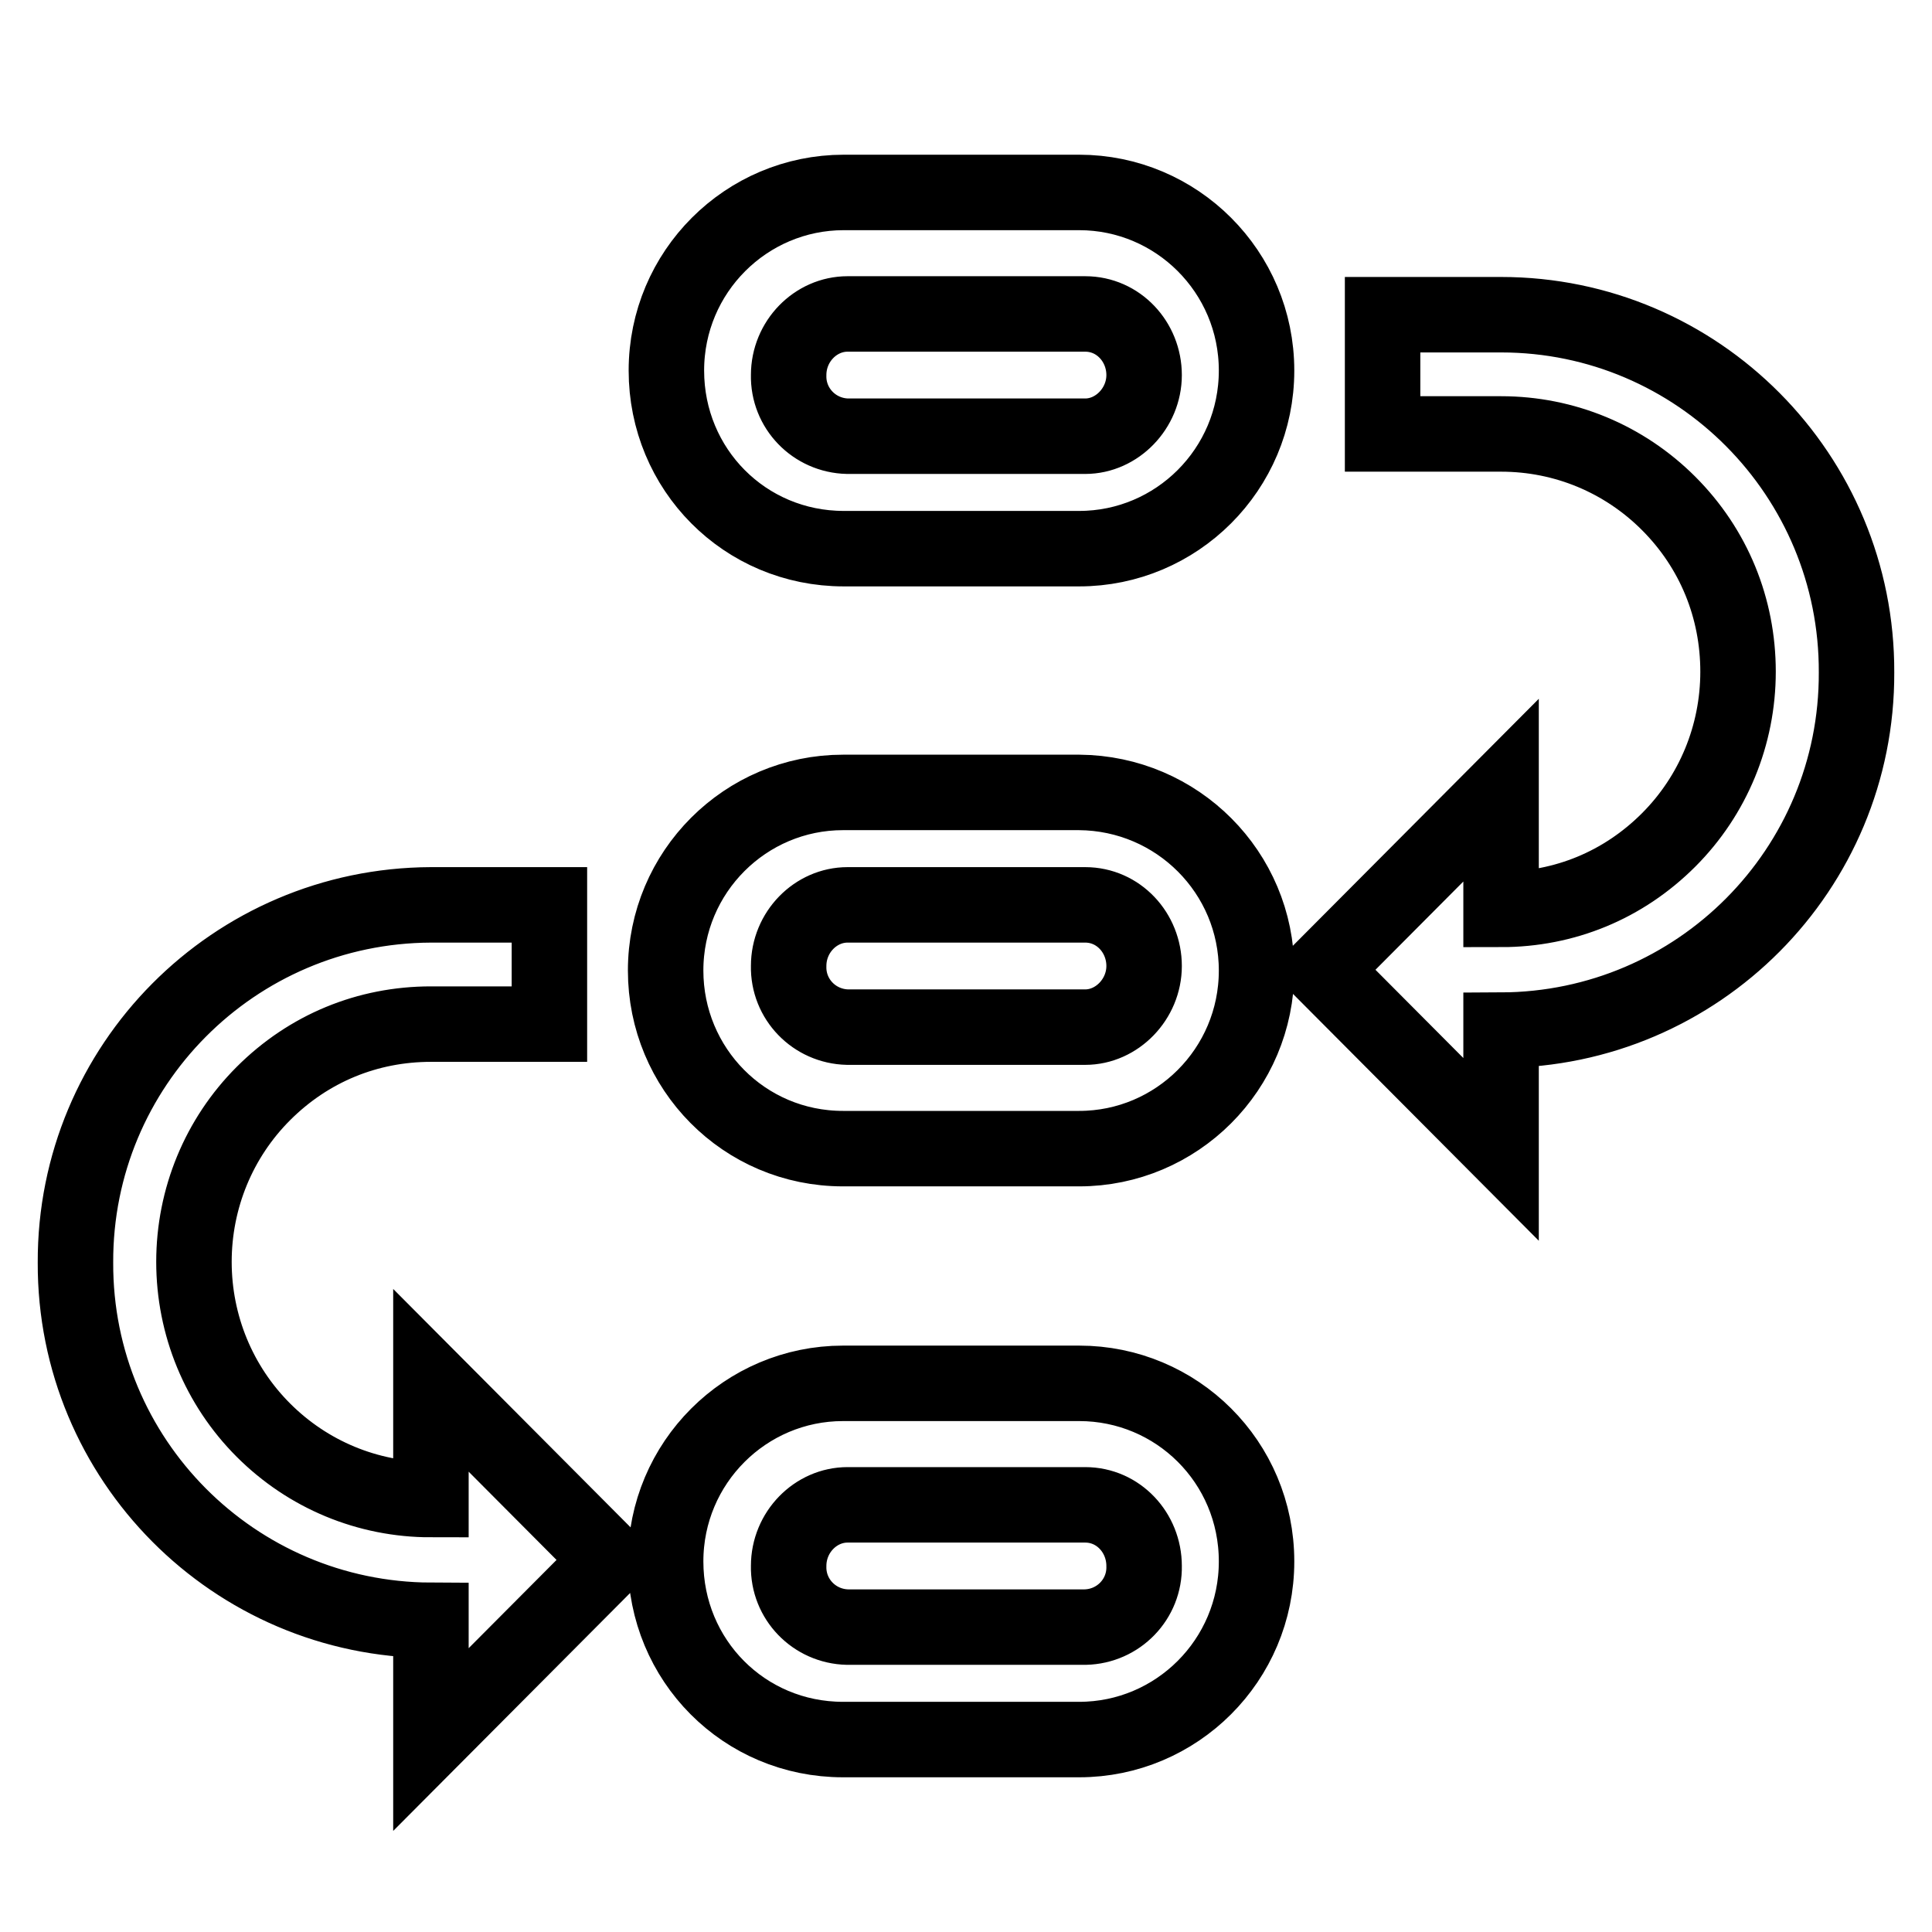
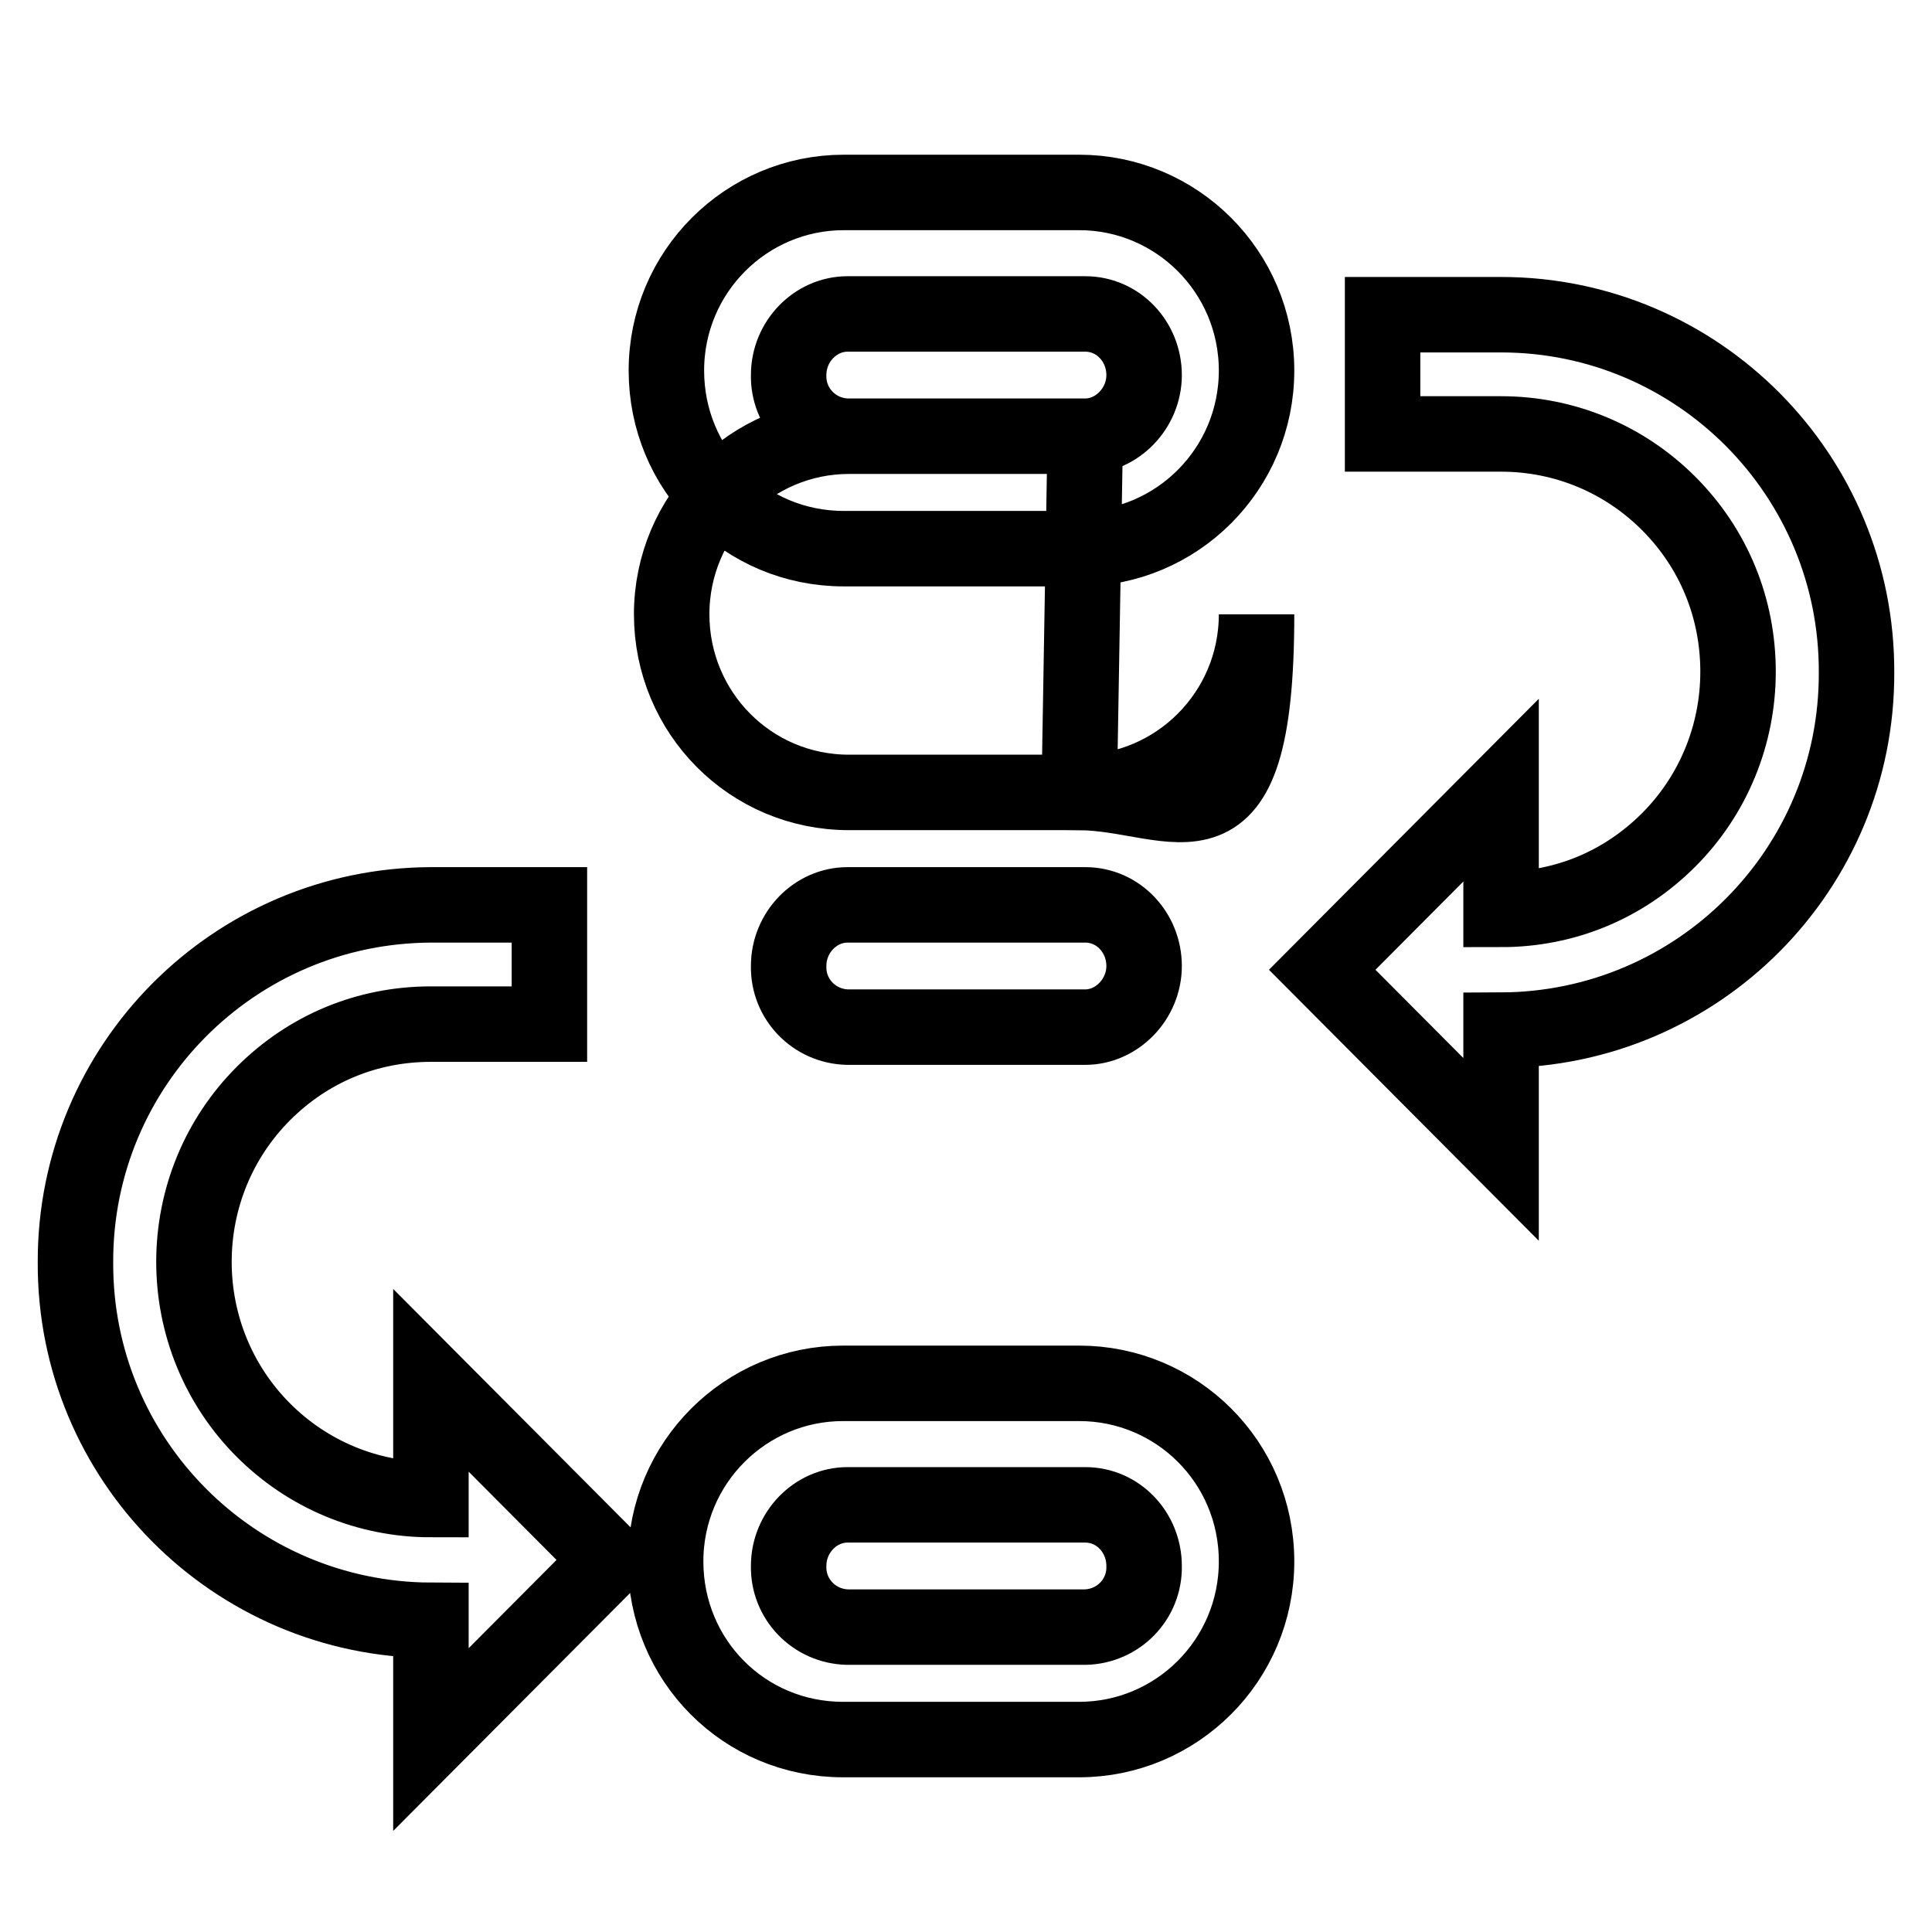
<svg xmlns="http://www.w3.org/2000/svg" version="1.1" x="0px" y="0px" viewBox="0 0 256 256" enable-background="new 0 0 256 256" xml:space="preserve">
  <g>
-     <path stroke-width="10" fill-opacity="0" stroke="#000000" d="M143,25.5h-31.2c-12.9,0-23.5,10.5-23.5,23.6s10.4,23.6,23.5,23.6H143c12.9,0,23.5-10.5,23.5-23.6 S155.9,25.5,143,25.5z M143.8,57.8h-31.5c-4.4-0.1-7.9-3.7-7.8-8.1c0-4.5,3.6-8.1,7.8-8.1h31.5c4.4,0,7.8,3.7,7.8,8.1 C151.6,54.1,148,57.8,143.8,57.8z M143,105h-31.3c-12.9,0-23.5,10.5-23.5,23.6c0,13,10.4,23.6,23.5,23.6H143 c12.9,0,23.5-10.5,23.5-23.6C166.5,115.6,156,105.1,143,105L143,105z M143.8,136.1h-31.5c-4.4-0.1-7.9-3.7-7.8-8.1 c0-4.5,3.6-8.1,7.8-8.1h31.5c4.4,0,7.8,3.7,7.8,8.1C151.6,132.4,148,136.1,143.8,136.1z M143,183.3h-31.3 c-12.9,0-23.5,10.5-23.5,23.6c0,13.1,10.4,23.6,23.5,23.6H143c12.9,0,23.5-10.5,23.5-23.6C166.5,193.7,155.9,183.3,143,183.3 L143,183.3z M143.8,215.6h-31.5c-4.4-0.1-7.9-3.7-7.8-8.1c0-4.5,3.6-8.1,7.8-8.1h31.5c4.4,0,7.8,3.7,7.8,8.1 C151.7,211.9,148.2,215.5,143.8,215.6z M57.1,198.7c-8.4,0-16.3-3.3-22.2-9.2c-5.9-5.9-9.2-13.9-9.2-22.3c0-8.4,3.3-16.4,9.2-22.3 c6-6,13.8-9.2,22.2-9.2h15.7v-15.8H57.1C31,120,9.9,141.2,10,167.3v0c-0.1,26.1,21,47.3,47.1,47.4v15.8l23.7-23.8l-23.7-23.8V198.7 z M198.9,41.7h-15.7v15.8h15.7c8.4,0,16.3,3.3,22.2,9.2c6,6,9.2,13.9,9.2,22.3c0,8.4-3.3,16.4-9.2,22.3c-6,6-13.8,9.2-22.2,9.2 v-15.8l-23.7,23.8l23.7,23.8v-15.8c26.1-0.1,47.2-21.3,47.1-47.4C246.1,63,225,41.7,198.9,41.7L198.9,41.7z" />
+     <path stroke-width="10" fill-opacity="0" stroke="#000000" d="M143,25.5h-31.2c-12.9,0-23.5,10.5-23.5,23.6s10.4,23.6,23.5,23.6H143c12.9,0,23.5-10.5,23.5-23.6 S155.9,25.5,143,25.5z M143.8,57.8h-31.5c-4.4-0.1-7.9-3.7-7.8-8.1c0-4.5,3.6-8.1,7.8-8.1h31.5c4.4,0,7.8,3.7,7.8,8.1 C151.6,54.1,148,57.8,143.8,57.8z h-31.3c-12.9,0-23.5,10.5-23.5,23.6c0,13,10.4,23.6,23.5,23.6H143 c12.9,0,23.5-10.5,23.5-23.6C166.5,115.6,156,105.1,143,105L143,105z M143.8,136.1h-31.5c-4.4-0.1-7.9-3.7-7.8-8.1 c0-4.5,3.6-8.1,7.8-8.1h31.5c4.4,0,7.8,3.7,7.8,8.1C151.6,132.4,148,136.1,143.8,136.1z M143,183.3h-31.3 c-12.9,0-23.5,10.5-23.5,23.6c0,13.1,10.4,23.6,23.5,23.6H143c12.9,0,23.5-10.5,23.5-23.6C166.5,193.7,155.9,183.3,143,183.3 L143,183.3z M143.8,215.6h-31.5c-4.4-0.1-7.9-3.7-7.8-8.1c0-4.5,3.6-8.1,7.8-8.1h31.5c4.4,0,7.8,3.7,7.8,8.1 C151.7,211.9,148.2,215.5,143.8,215.6z M57.1,198.7c-8.4,0-16.3-3.3-22.2-9.2c-5.9-5.9-9.2-13.9-9.2-22.3c0-8.4,3.3-16.4,9.2-22.3 c6-6,13.8-9.2,22.2-9.2h15.7v-15.8H57.1C31,120,9.9,141.2,10,167.3v0c-0.1,26.1,21,47.3,47.1,47.4v15.8l23.7-23.8l-23.7-23.8V198.7 z M198.9,41.7h-15.7v15.8h15.7c8.4,0,16.3,3.3,22.2,9.2c6,6,9.2,13.9,9.2,22.3c0,8.4-3.3,16.4-9.2,22.3c-6,6-13.8,9.2-22.2,9.2 v-15.8l-23.7,23.8l23.7,23.8v-15.8c26.1-0.1,47.2-21.3,47.1-47.4C246.1,63,225,41.7,198.9,41.7L198.9,41.7z" />
  </g>
</svg>